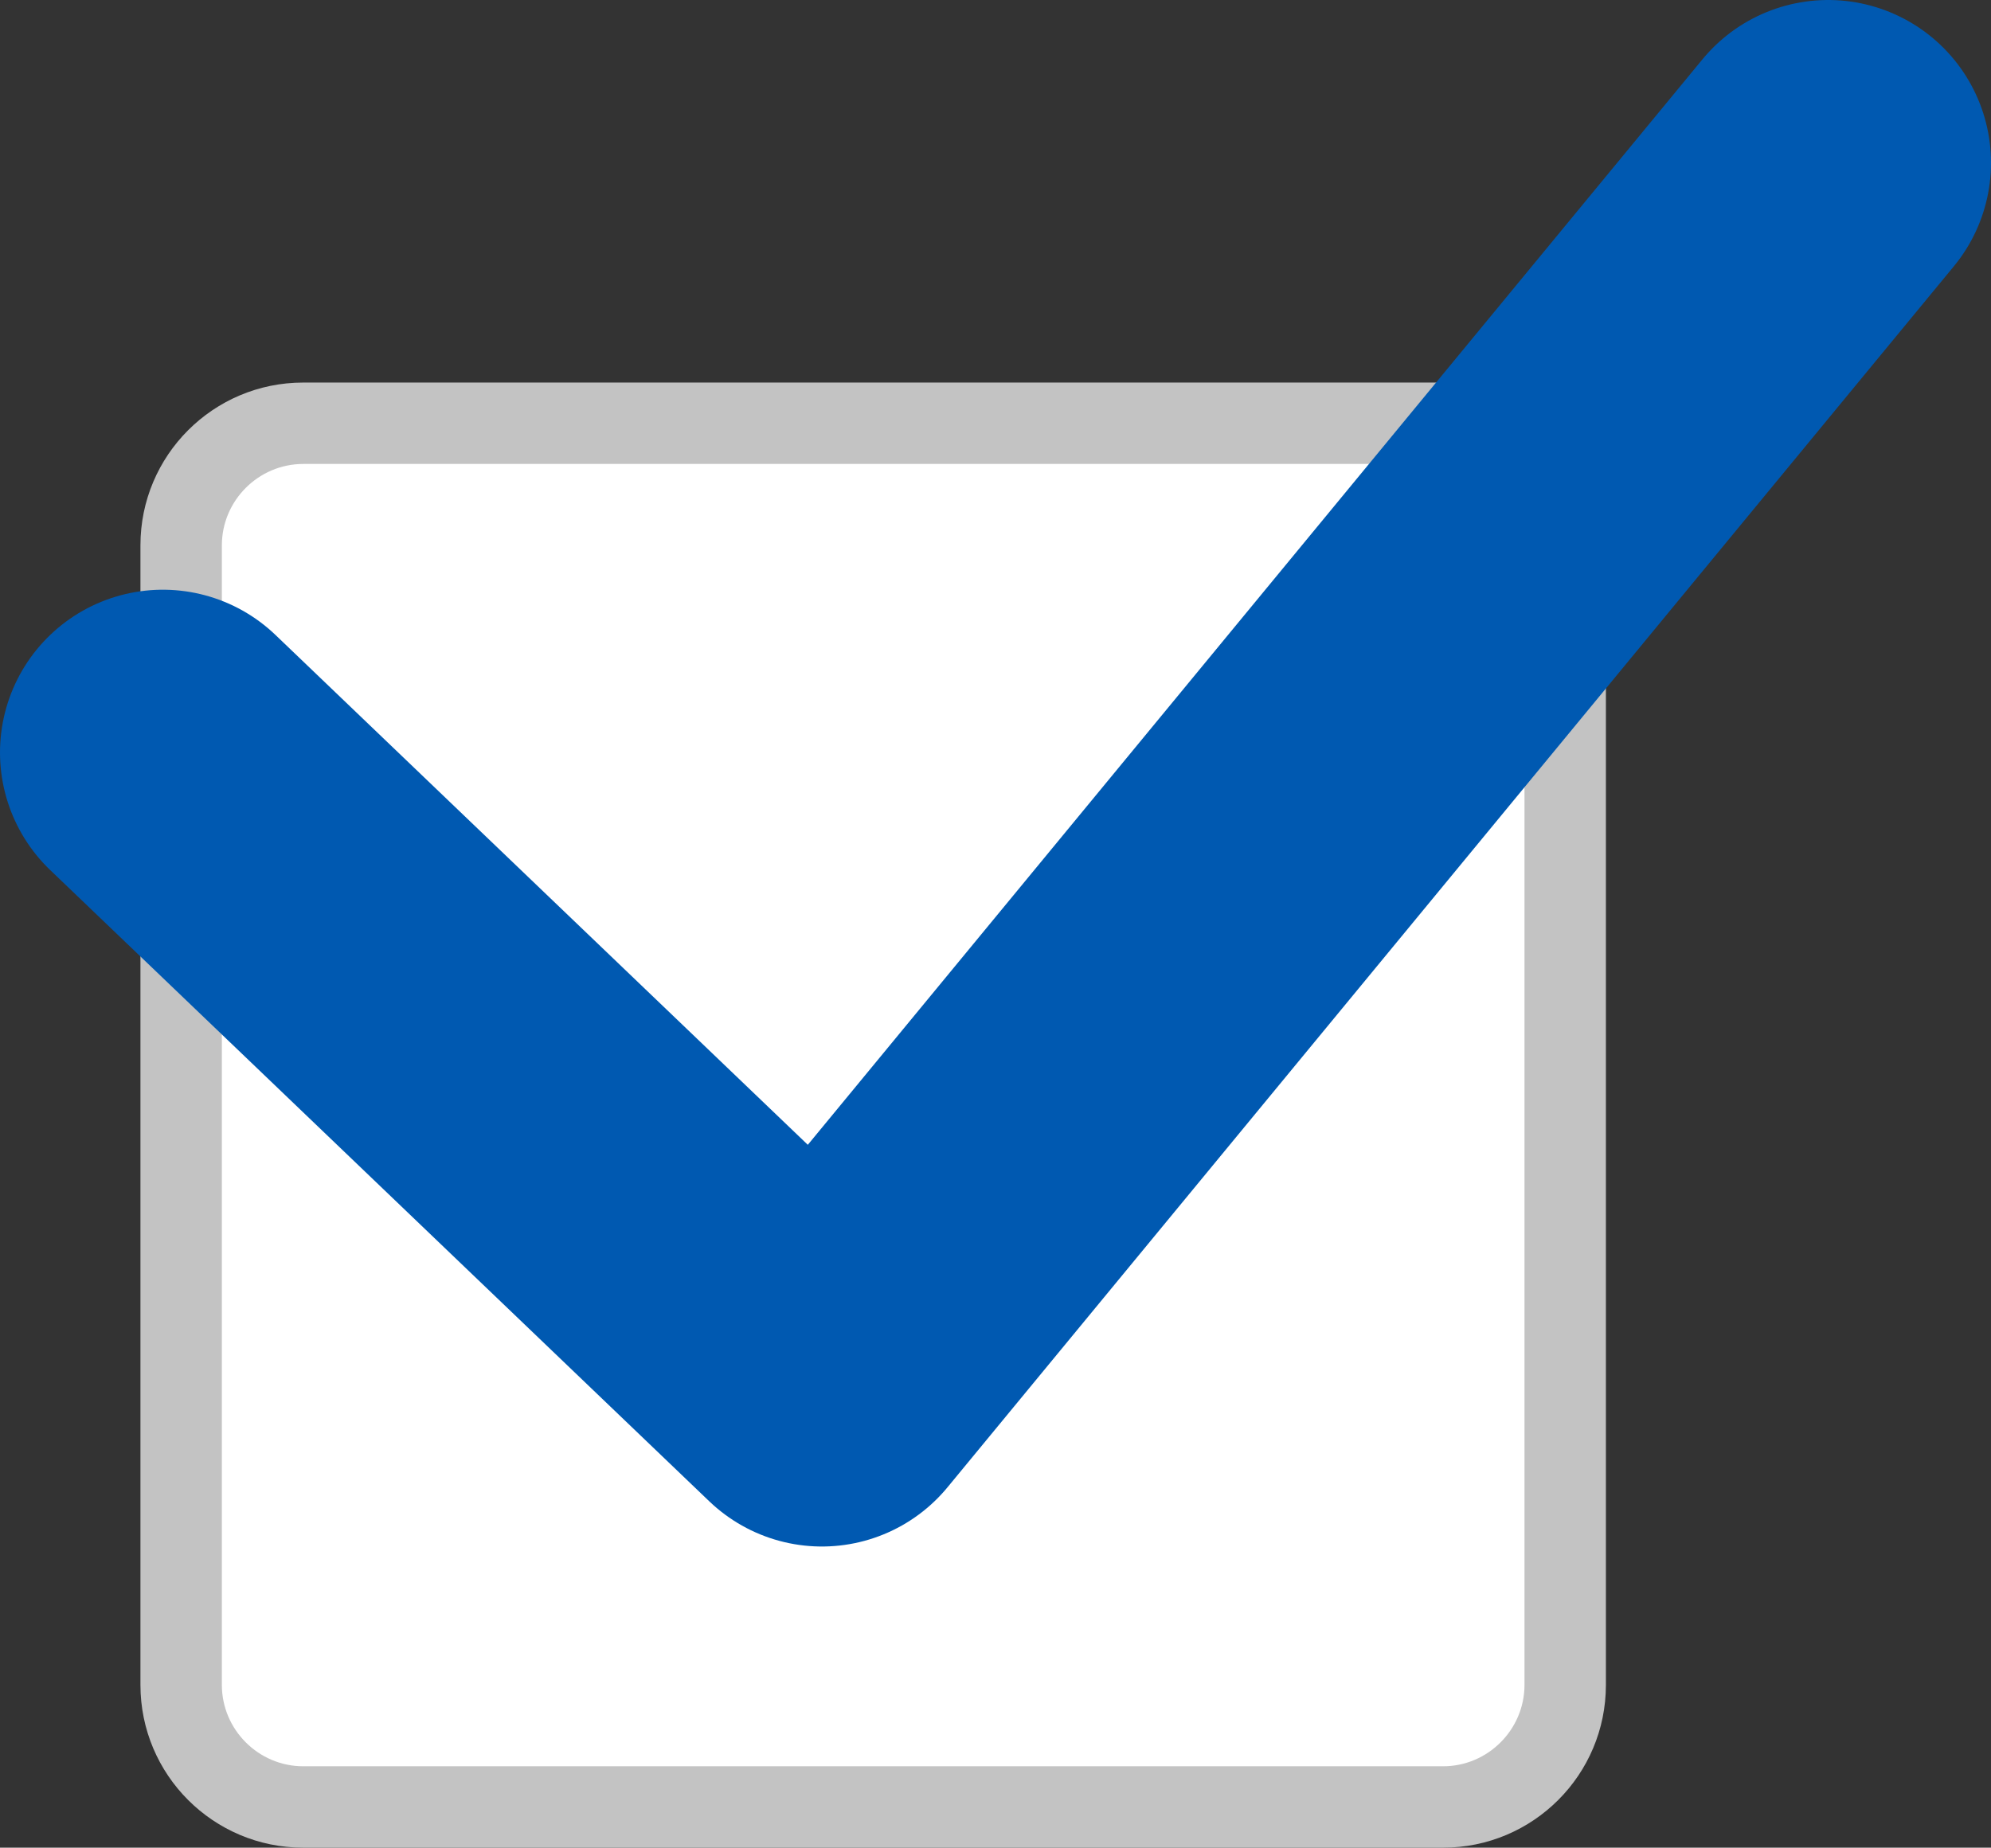
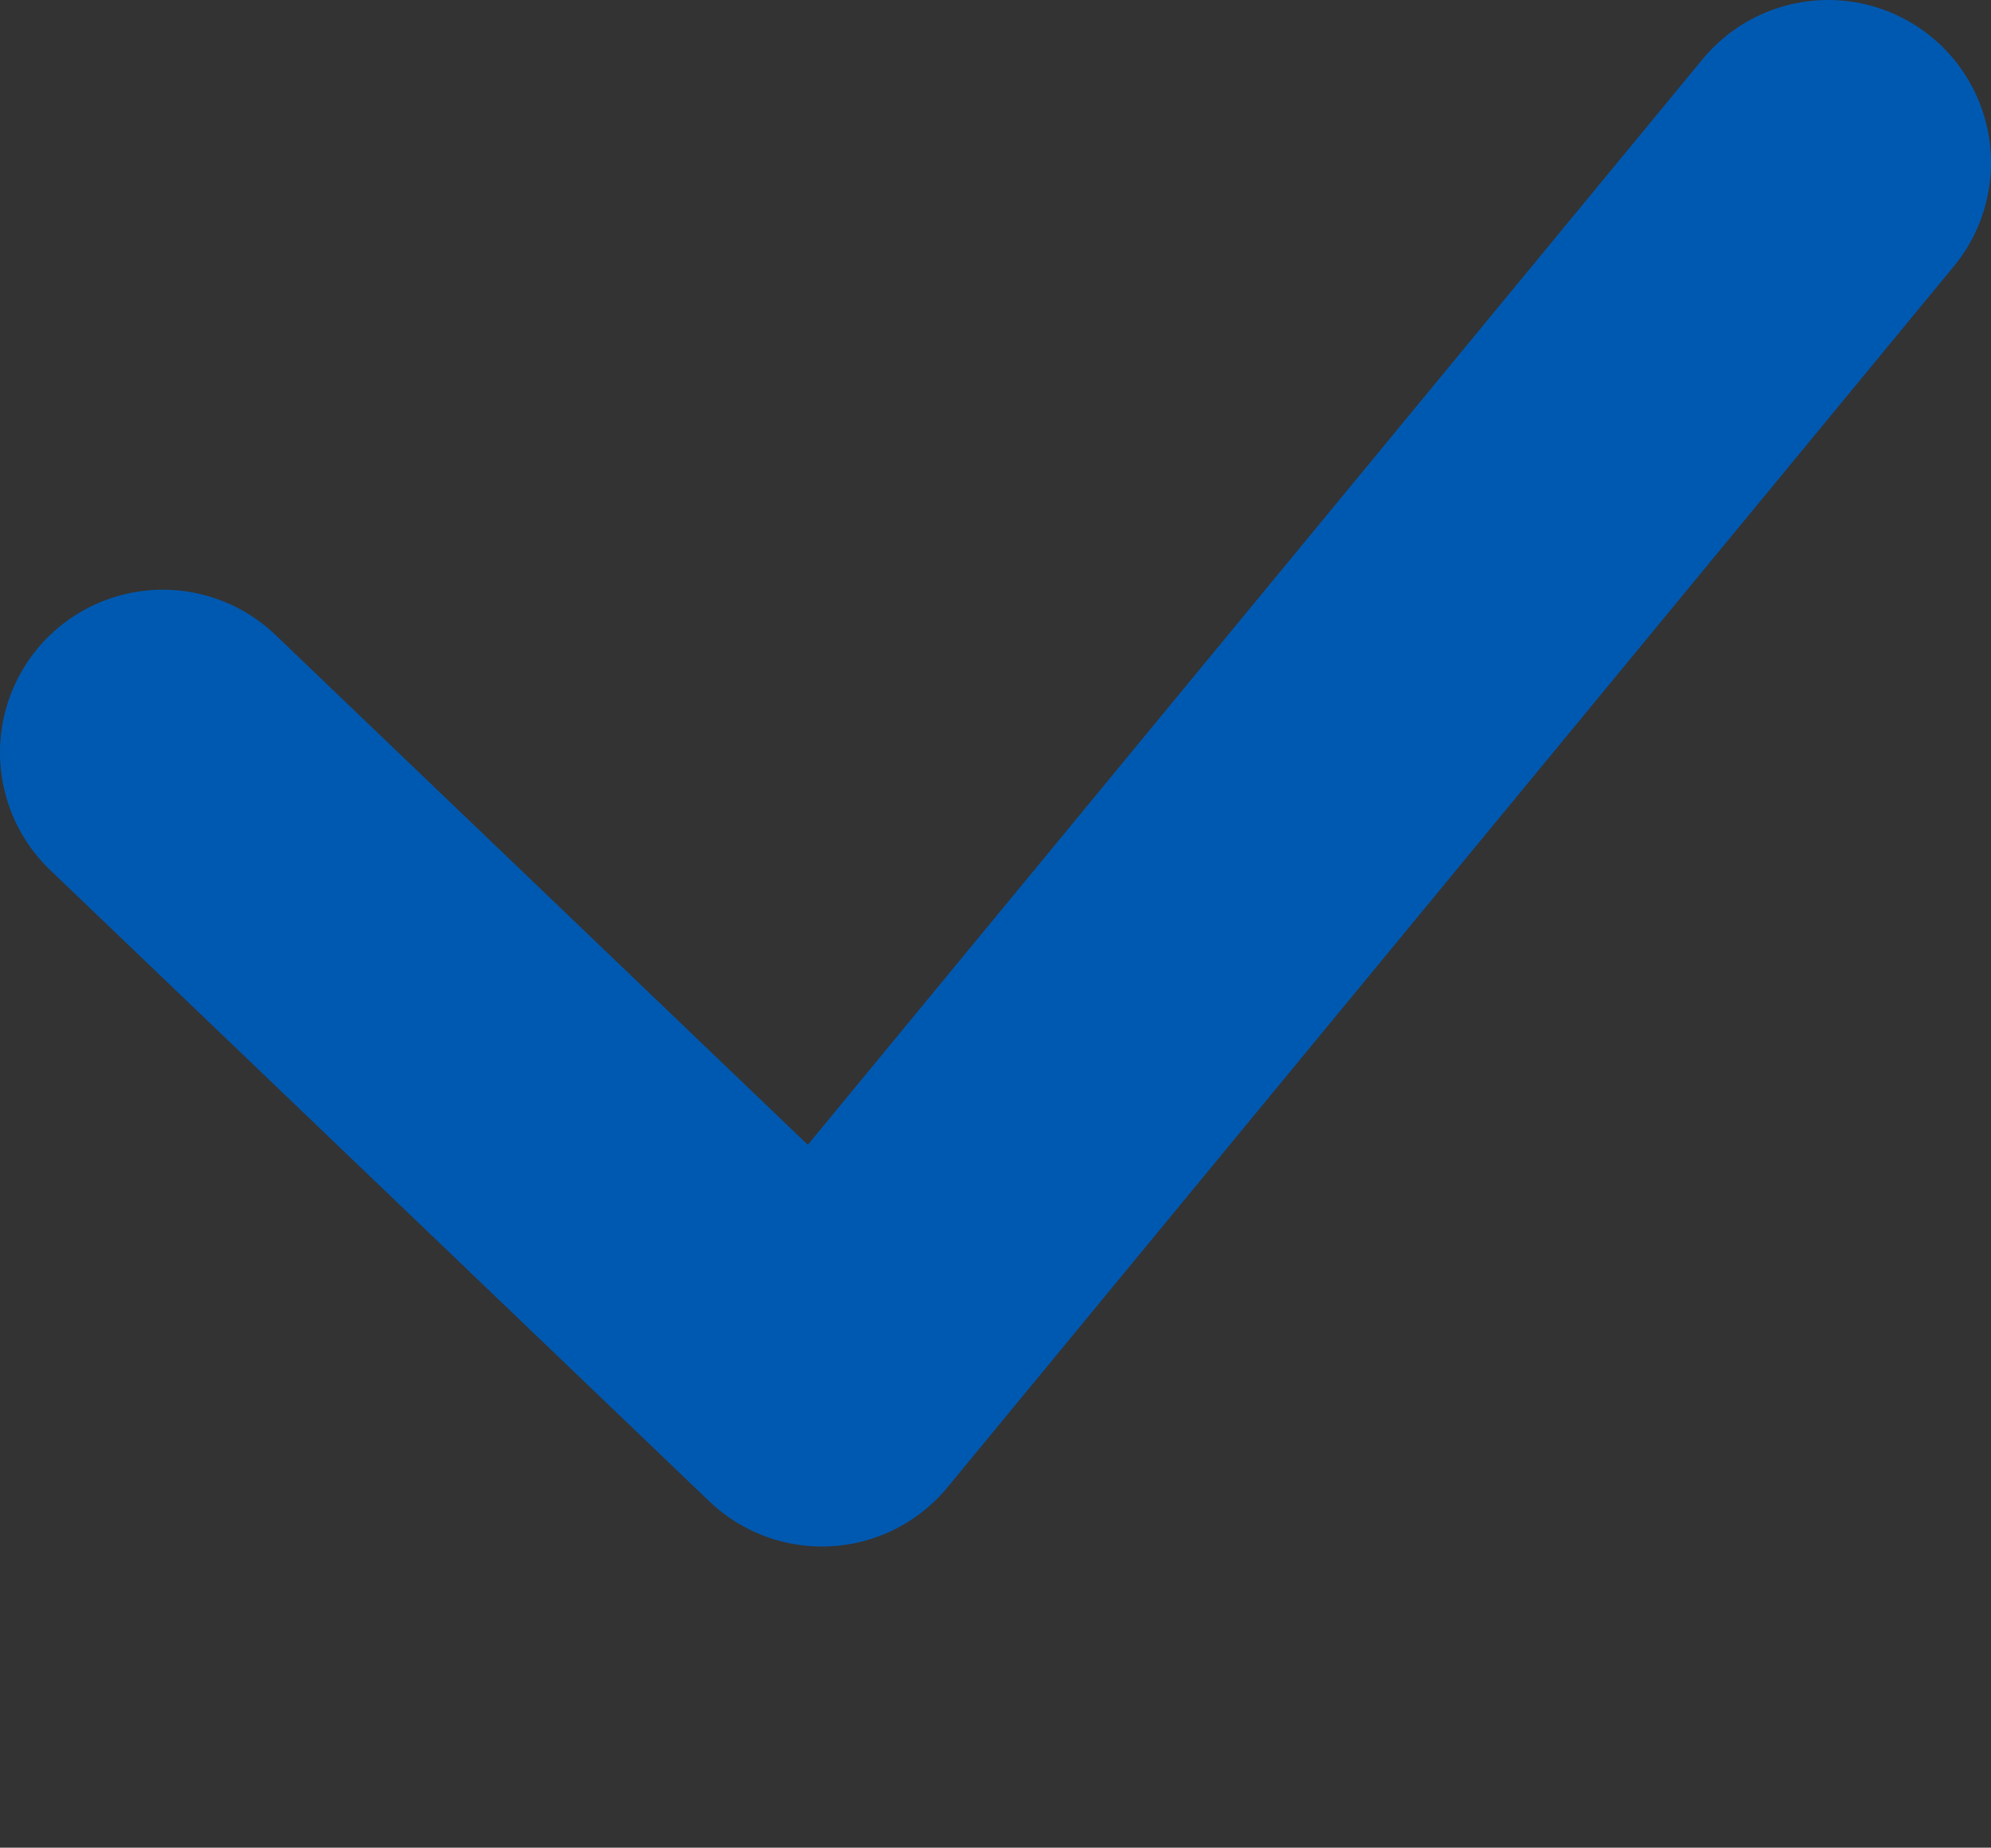
<svg xmlns="http://www.w3.org/2000/svg" id="b" viewBox="0 0 48.91 45.4">
  <rect x="0" y="0" width="48.91" height="45.4" fill="#333333" stroke="none" />
  <g id="c">
-     <rect x="4.45" y="10.4" width="34" height="34" rx="3" ry="3" style="fill:#fff;" />
-     <path d="M35.45,11.4c1.1,0,2,.9,2,2v28c0,1.1-.9,2-2,2H7.45c-1.1,0-2-.9-2-2V13.4c0-1.1.9-2,2-2h28M35.45,9.4H7.45c-2.21,0-4,1.79-4,4v28c0,2.21,1.79,4,4,4h28c2.21,0,4-1.79,4-4V13.4c0-2.21-1.79-4-4-4h0Z" style="fill:#c3c3c3;" />
    <polyline points="4 18.49 20.19 34 44.91 4" style="fill:none; stroke:#0059b1; stroke-linecap:round; stroke-linejoin:round; stroke-width:8px;" />
  </g>
</svg>